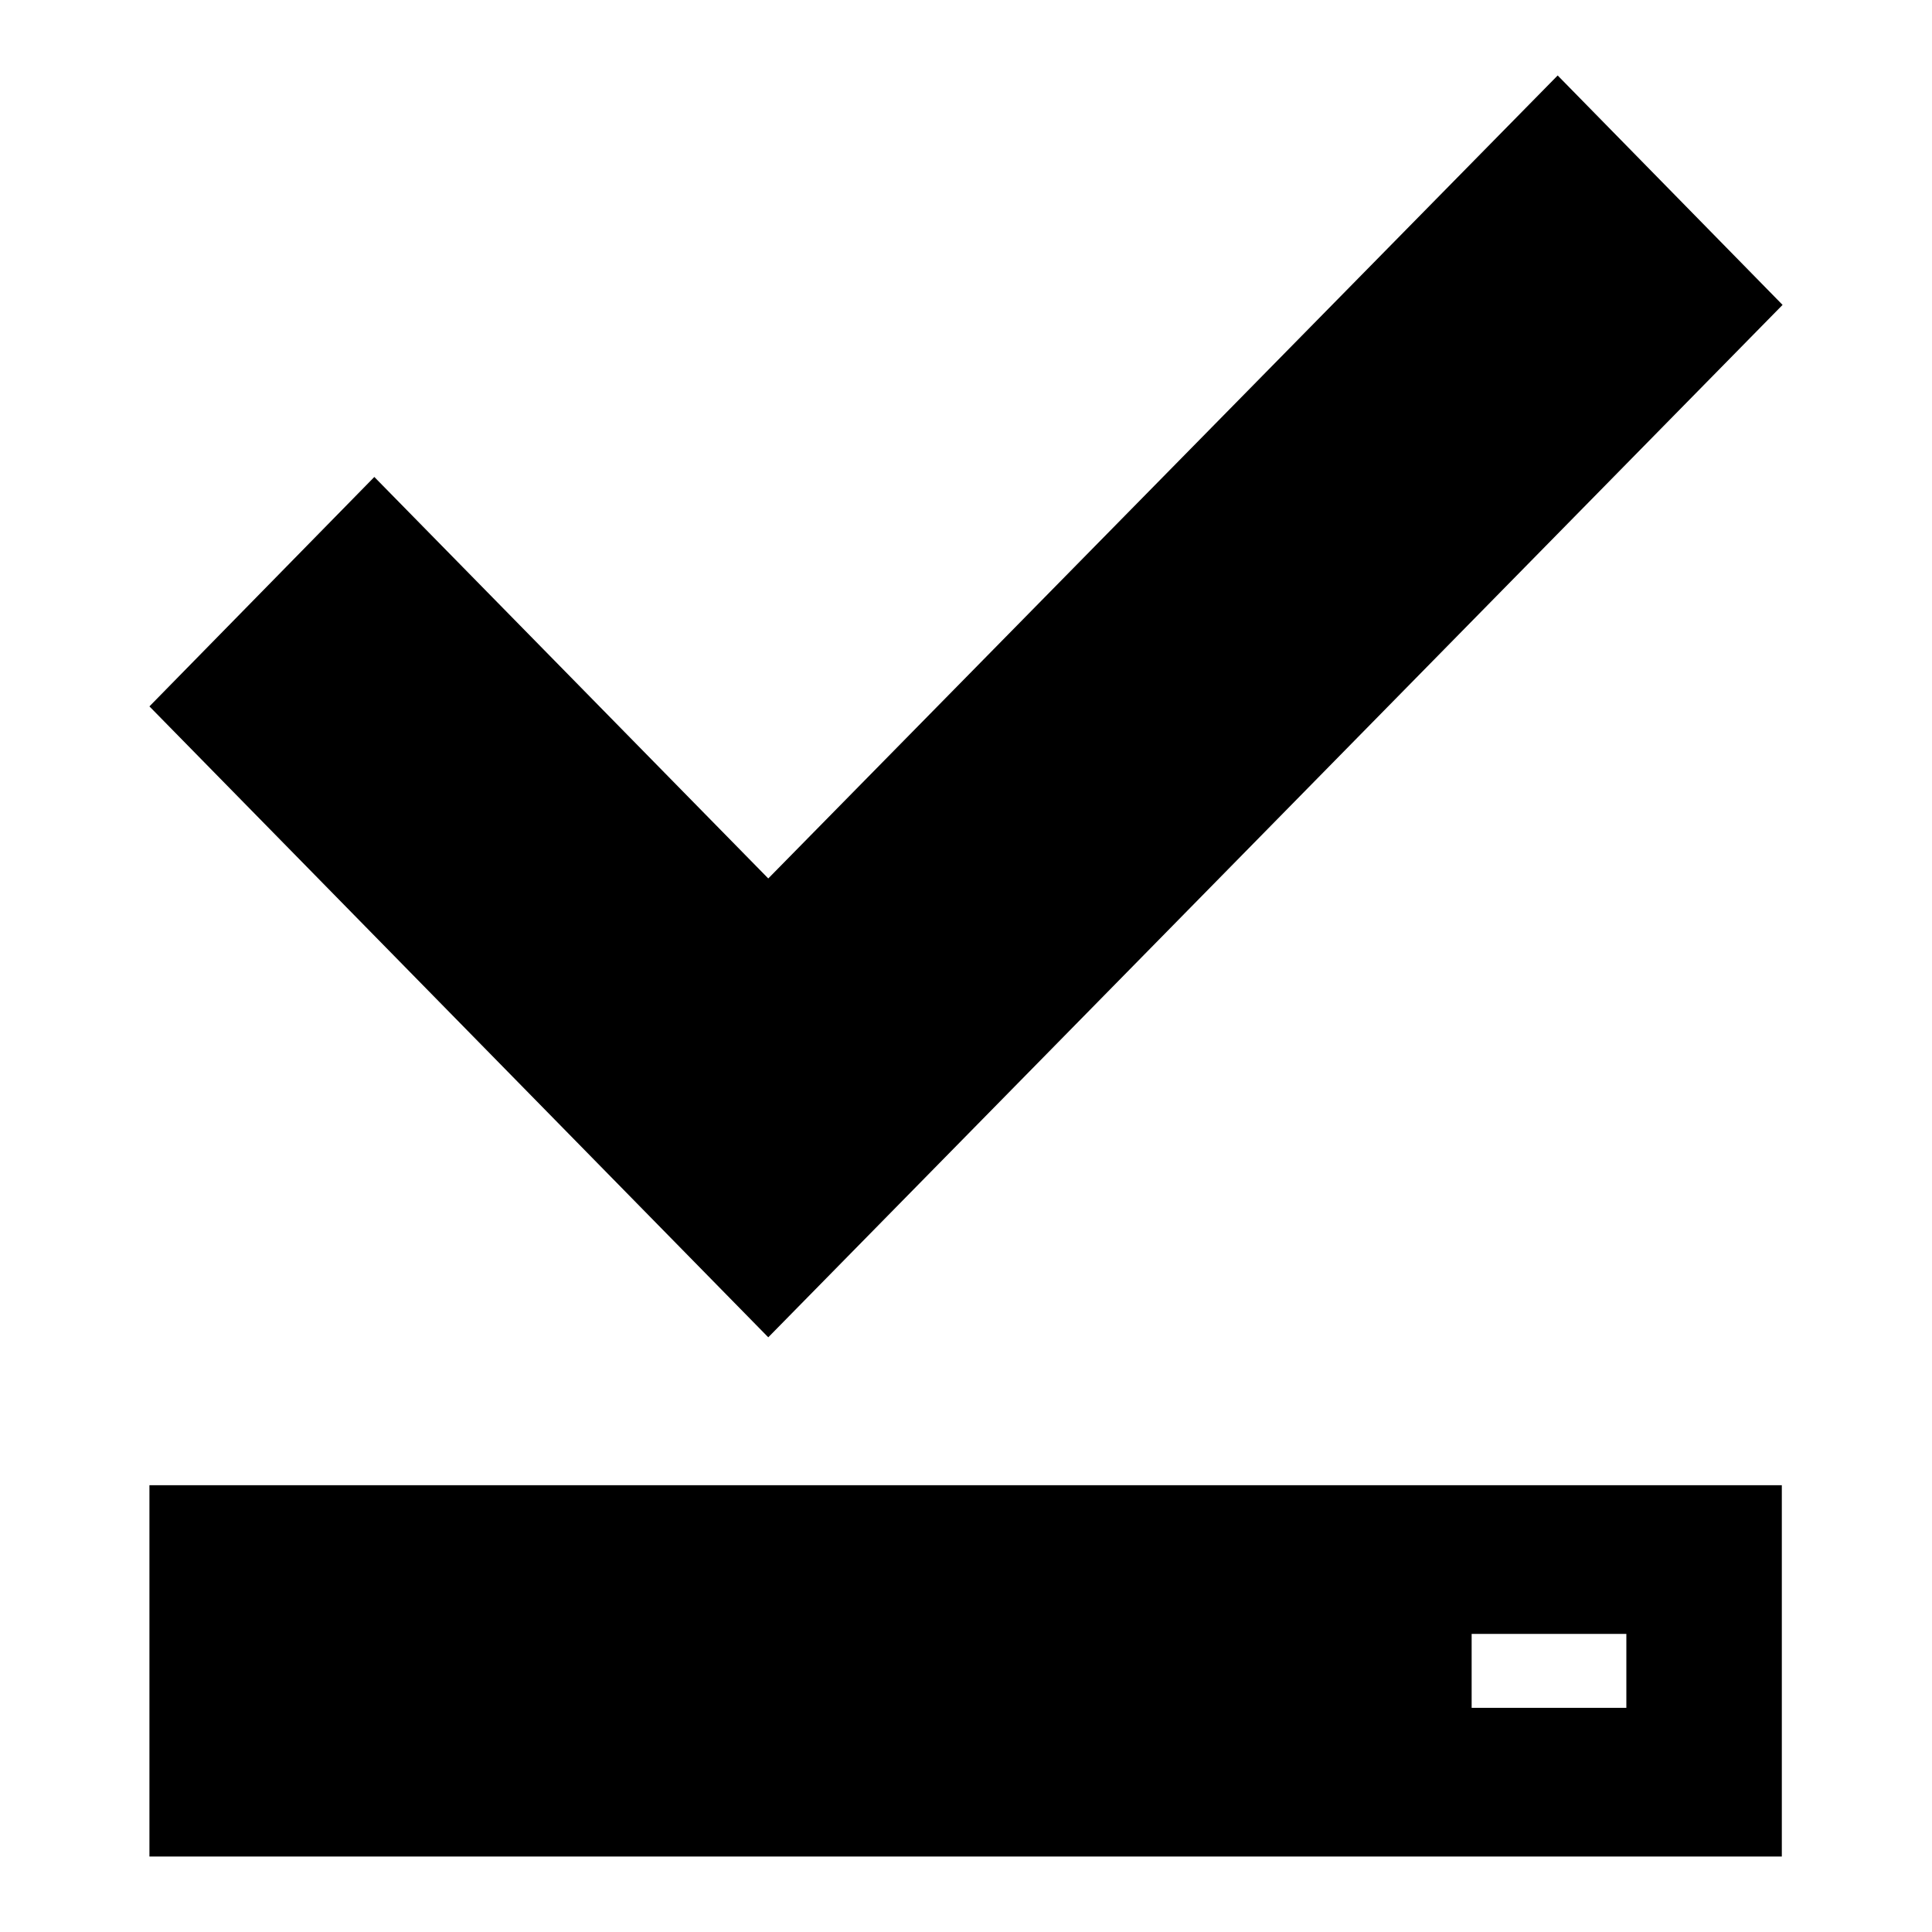
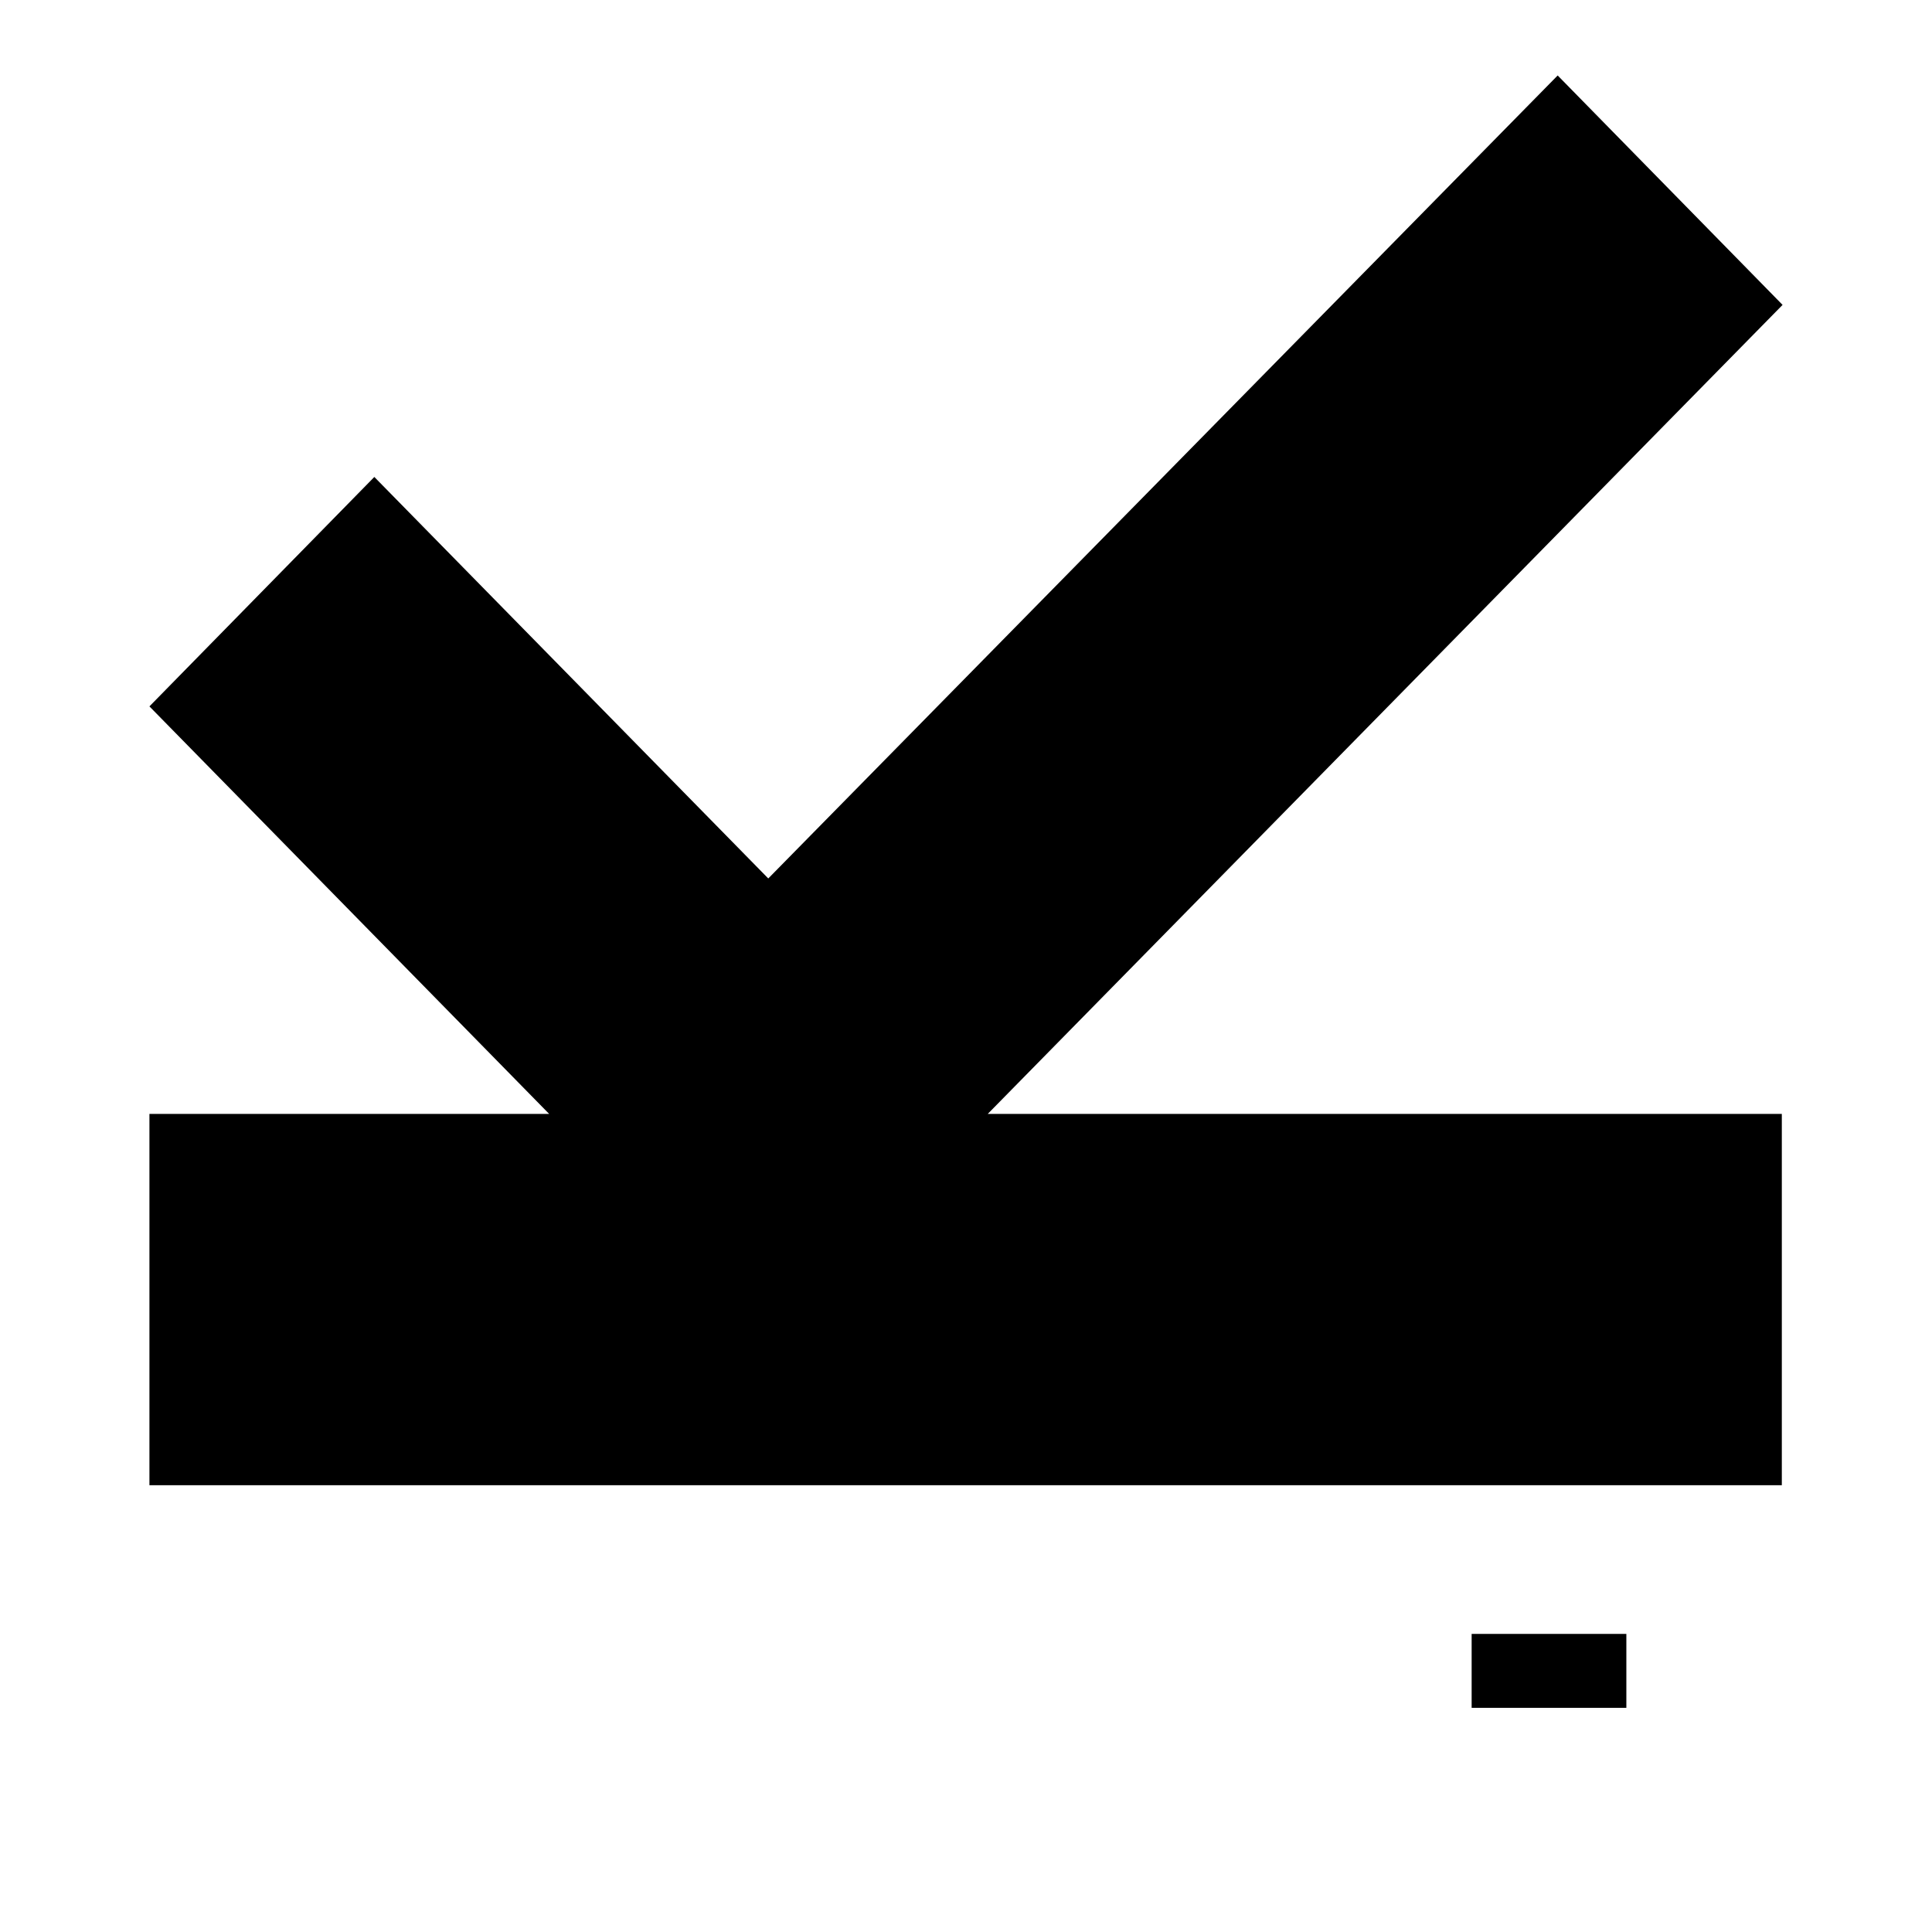
<svg xmlns="http://www.w3.org/2000/svg" version="1.1" x="0px" y="0px" viewBox="0 0 256 256" enable-background="new 0 0 256 256" xml:space="preserve">
  <g>
    <g>
-       <path fill="#000000" d="M49.6,63.2L19.8,93.6l82,83.6L236.2,40.4L206.4,10L101.8,116.4L49.6,63.2z M19.8,196.8V246h216.3v-49.2H19.8z M195,216.5h20.5v9.8H195V216.5z" />
+       <path fill="#000000" d="M49.6,63.2L19.8,93.6l82,83.6L236.2,40.4L206.4,10L101.8,116.4L49.6,63.2z M19.8,196.8h216.3v-49.2H19.8z M195,216.5h20.5v9.8H195V216.5z" />
    </g>
  </g>
</svg>